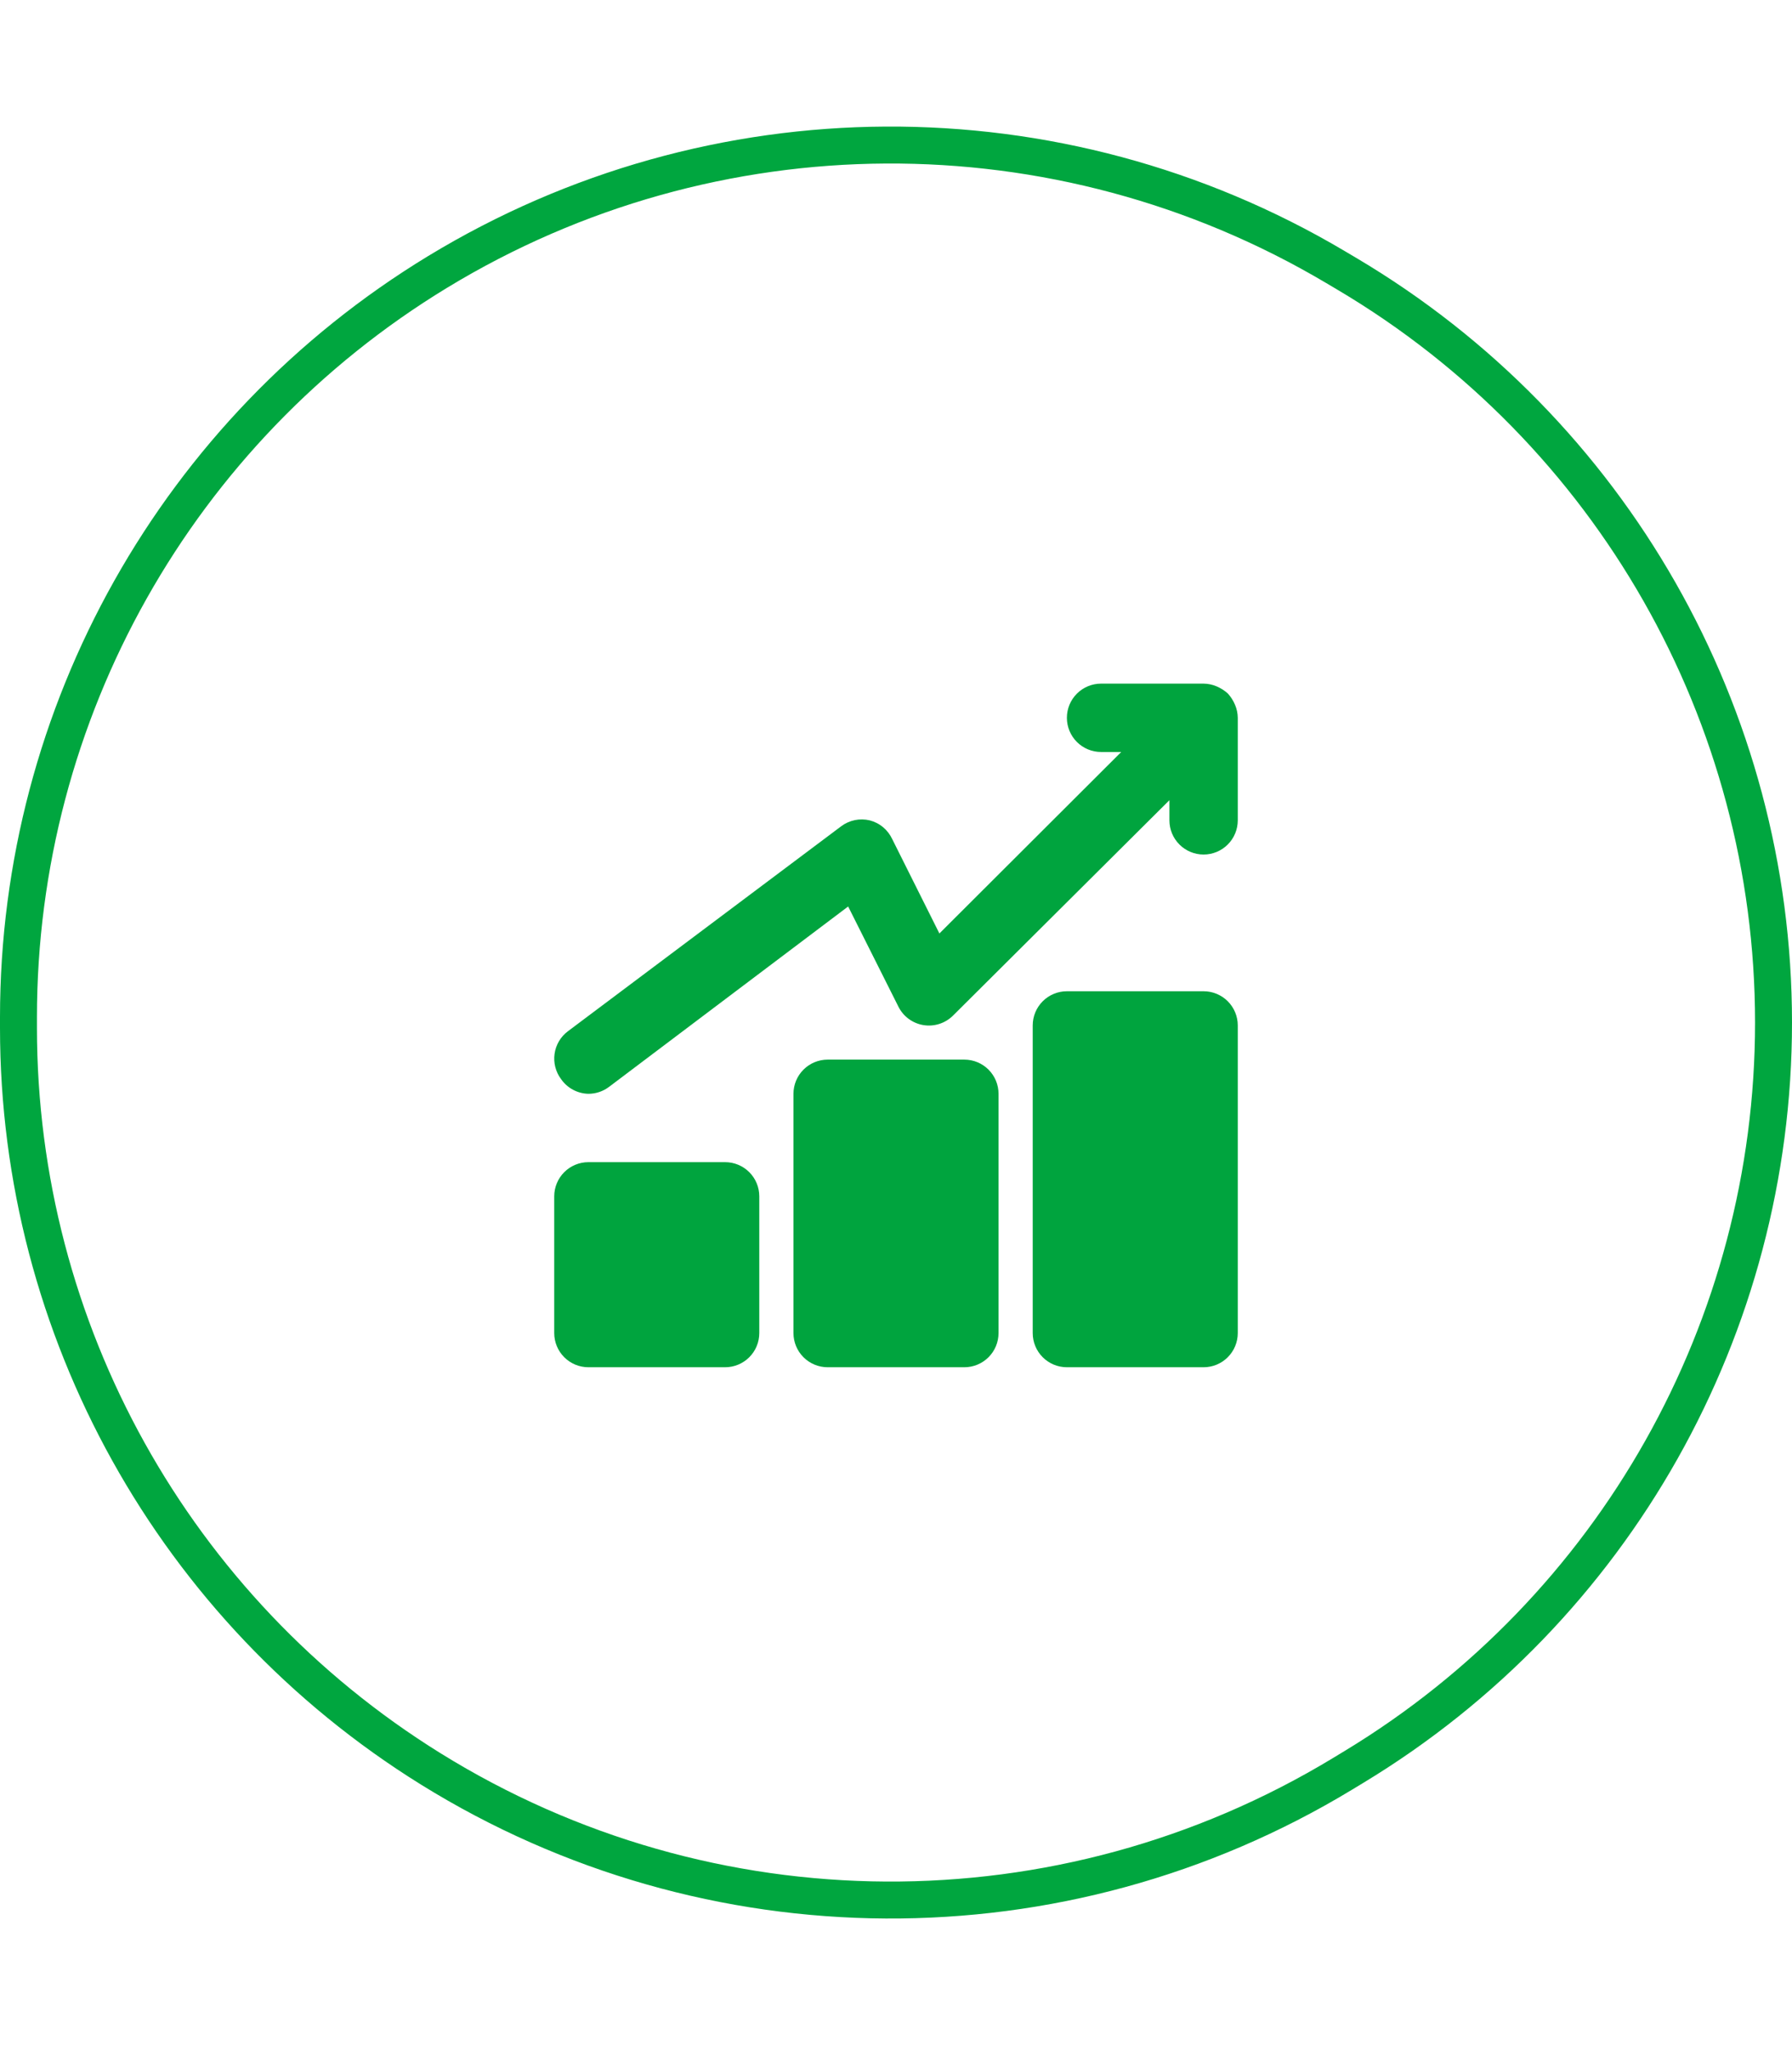
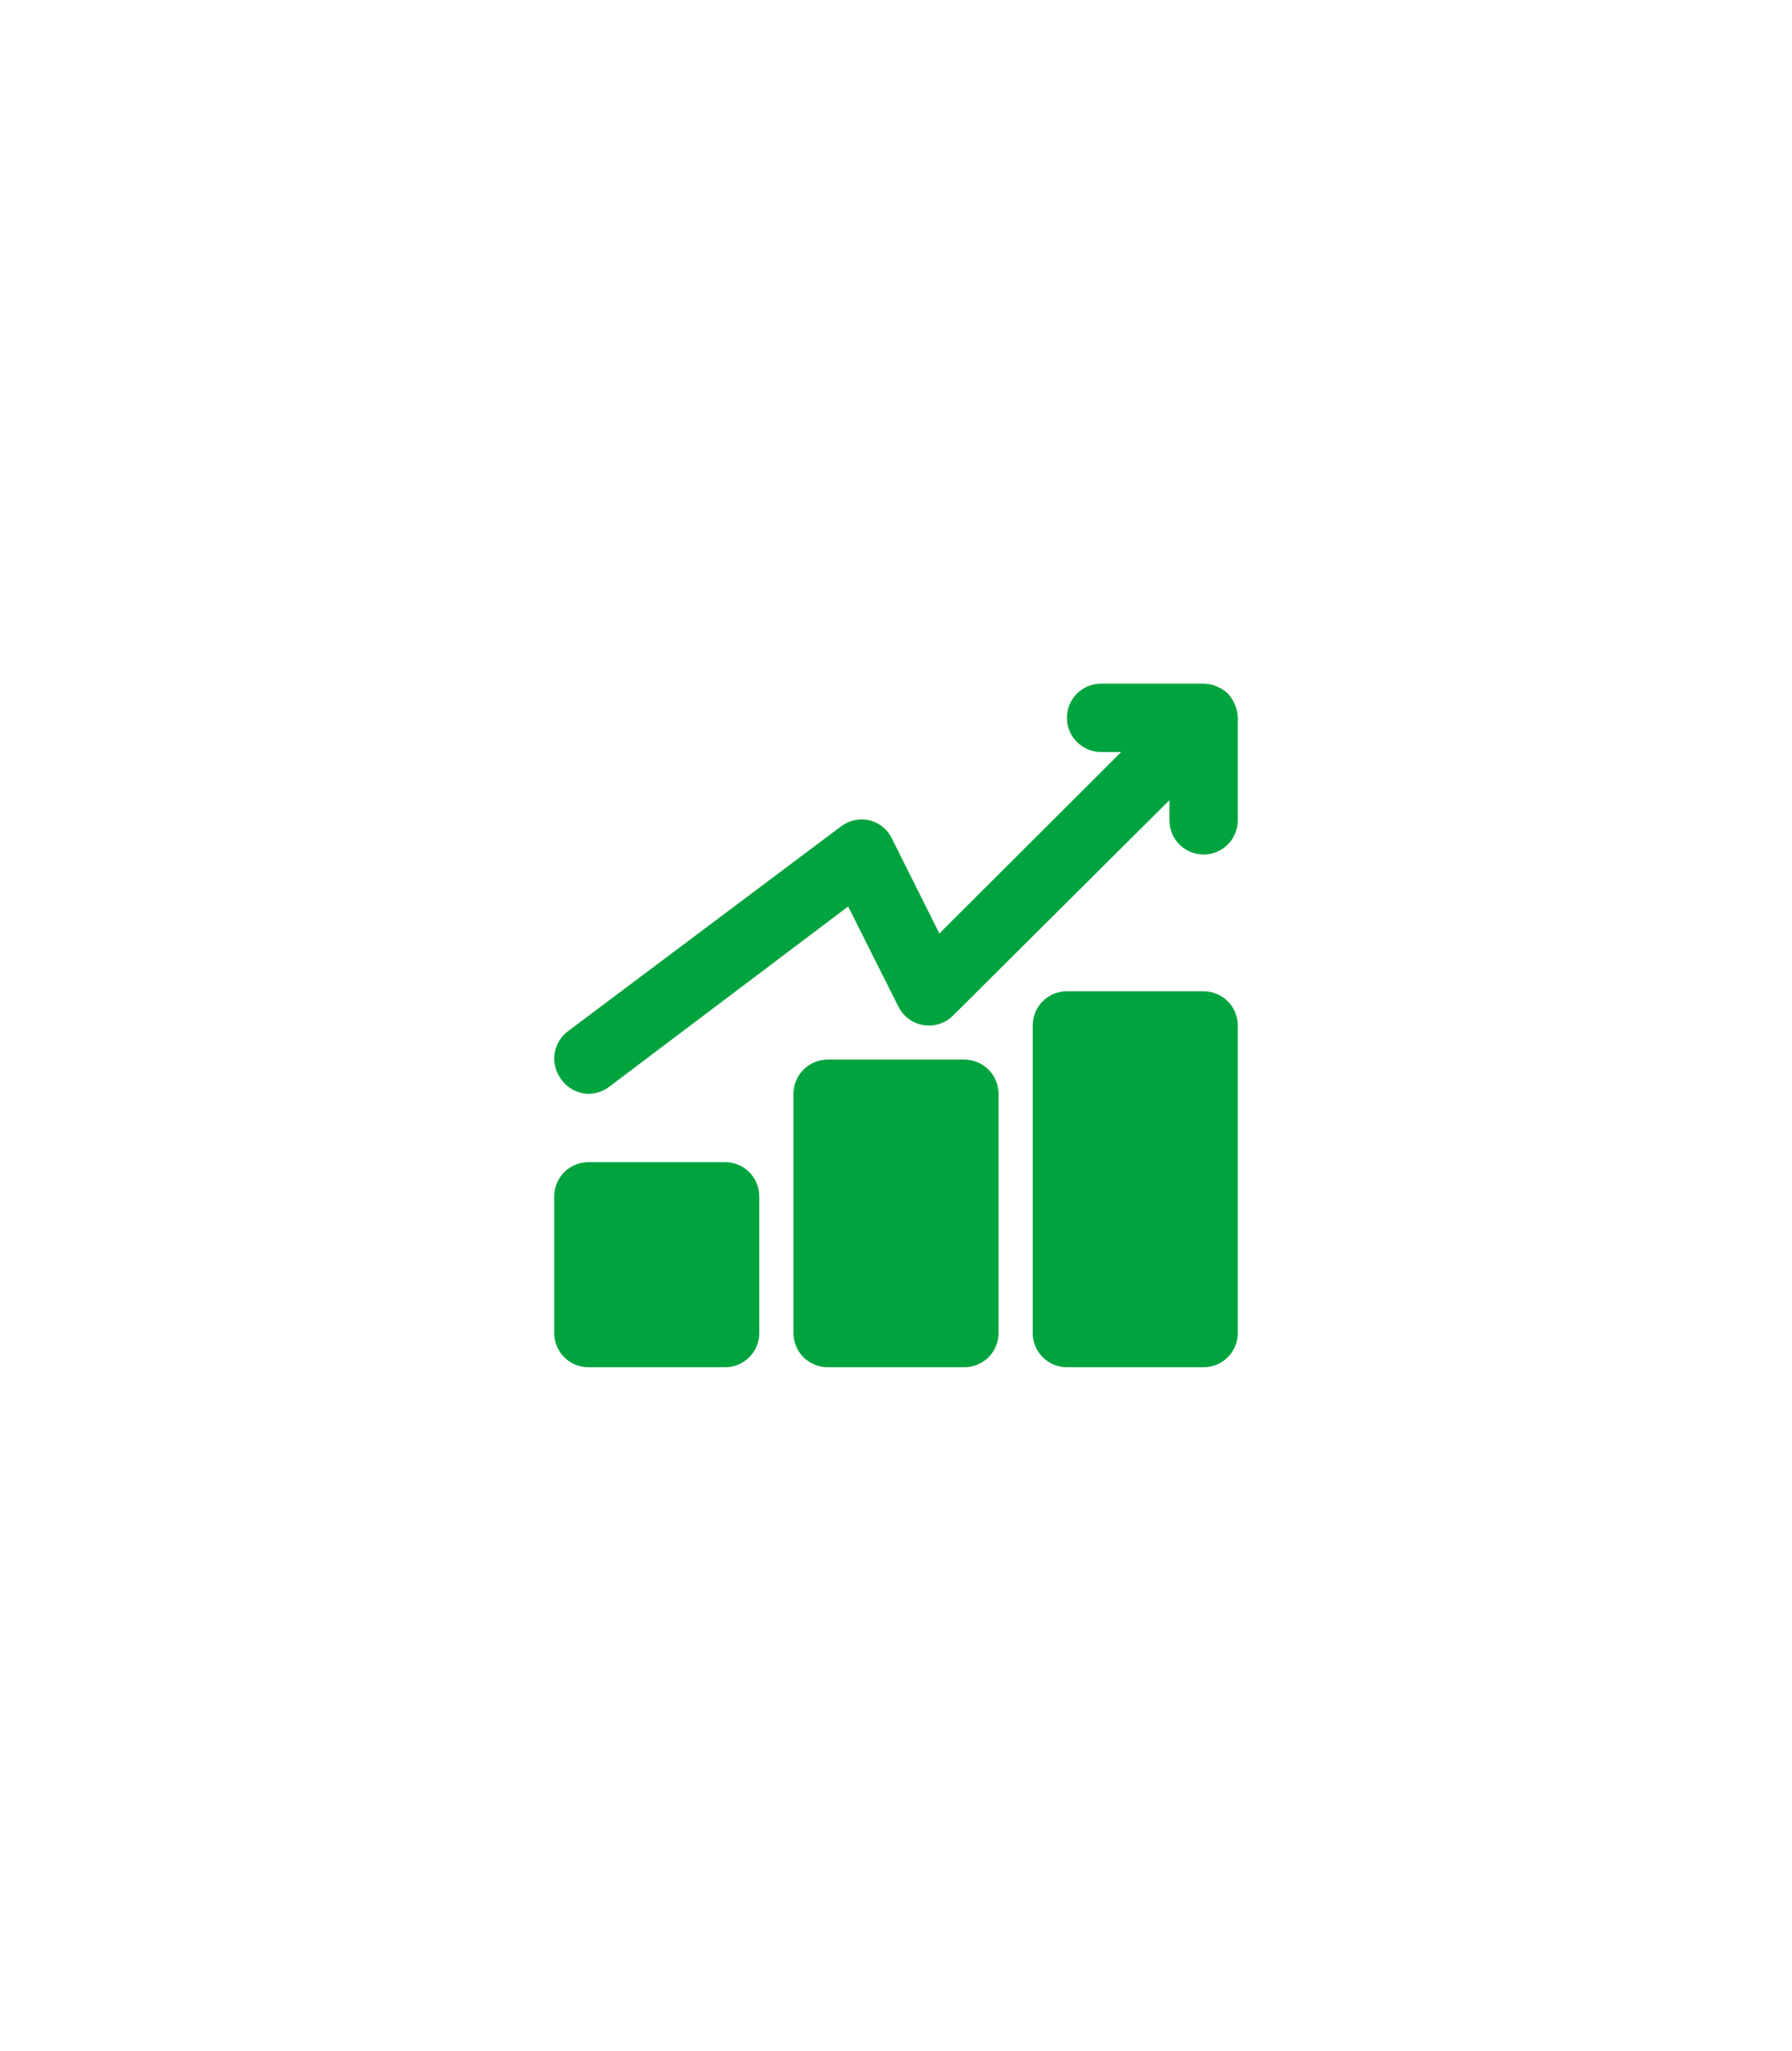
<svg xmlns="http://www.w3.org/2000/svg" width="97" height="111" viewBox="0 0 97 111" fill="none">
-   <path d="M1 55.625V55.056C1 38.572 9.599 23.281 23.686 14.718C38.589 5.659 57.272 5.555 72.275 14.447L72.917 14.827C87.226 23.308 96 38.708 96 55.341C96 71.819 87.388 87.098 73.292 95.63L72.658 96.014C57.465 105.21 38.398 105.102 23.311 95.736C9.438 87.123 1 71.954 1 55.625Z" stroke="#00A63F" stroke-width="2" />
  <path d="M41.1 64.75V72.15C41.1 72.641 40.905 73.111 40.558 73.458C40.211 73.805 39.741 74 39.25 74H31.85C31.359 74 30.889 73.805 30.542 73.458C30.195 73.111 30 72.641 30 72.15V64.75C30 64.259 30.195 63.789 30.542 63.442C30.889 63.095 31.359 62.9 31.85 62.9H39.25C39.741 62.9 40.211 63.095 40.558 63.442C40.905 63.789 41.1 64.259 41.1 64.75ZM52.2 57.35H44.8C44.309 57.35 43.839 57.545 43.492 57.892C43.145 58.239 42.95 58.709 42.95 59.2V72.15C42.95 72.641 43.145 73.111 43.492 73.458C43.839 73.805 44.309 74 44.8 74H52.2C52.691 74 53.161 73.805 53.508 73.458C53.855 73.111 54.05 72.641 54.05 72.15V59.2C54.05 58.709 53.855 58.239 53.508 57.892C53.161 57.545 52.691 57.35 52.2 57.35ZM65.15 53.65H57.75C57.259 53.65 56.789 53.845 56.442 54.192C56.095 54.539 55.9 55.009 55.9 55.5V72.15C55.9 72.641 56.095 73.111 56.442 73.458C56.789 73.805 57.259 74 57.75 74H65.15C65.641 74 66.111 73.805 66.458 73.458C66.805 73.111 67 72.641 67 72.15V55.5C67 55.009 66.805 54.539 66.458 54.192C66.111 53.845 65.641 53.65 65.15 53.65ZM66.852 38.147C66.758 37.923 66.627 37.716 66.463 37.536C66.284 37.373 66.077 37.242 65.853 37.148C65.631 37.053 65.392 37.003 65.15 37H59.6C59.109 37 58.639 37.195 58.292 37.542C57.945 37.889 57.75 38.359 57.75 38.85C57.75 39.341 57.945 39.811 58.292 40.158C58.639 40.505 59.109 40.7 59.6 40.7H60.691L50.849 50.523L48.297 45.417C48.181 45.168 48.012 44.947 47.801 44.771C47.59 44.595 47.342 44.468 47.075 44.4C46.812 44.337 46.538 44.332 46.273 44.387C46.008 44.441 45.757 44.553 45.54 44.715L30.74 55.815C30.348 56.109 30.088 56.547 30.019 57.033C29.949 57.519 30.076 58.012 30.37 58.404C30.536 58.645 30.757 58.842 31.015 58.98C31.272 59.118 31.558 59.194 31.85 59.2C32.25 59.2 32.64 59.07 32.96 58.83L45.91 49.062L48.63 54.483C48.76 54.744 48.95 54.971 49.185 55.144C49.42 55.318 49.692 55.433 49.98 55.481C50.27 55.529 50.568 55.507 50.847 55.417C51.127 55.327 51.382 55.172 51.59 54.964L63.3 43.309V44.4C63.3 44.891 63.495 45.361 63.842 45.708C64.189 46.055 64.659 46.25 65.15 46.25C65.641 46.25 66.111 46.055 66.458 45.708C66.805 45.361 67 44.891 67 44.4V38.85C66.997 38.608 66.947 38.369 66.852 38.147Z" fill="#00A43E" />
</svg>